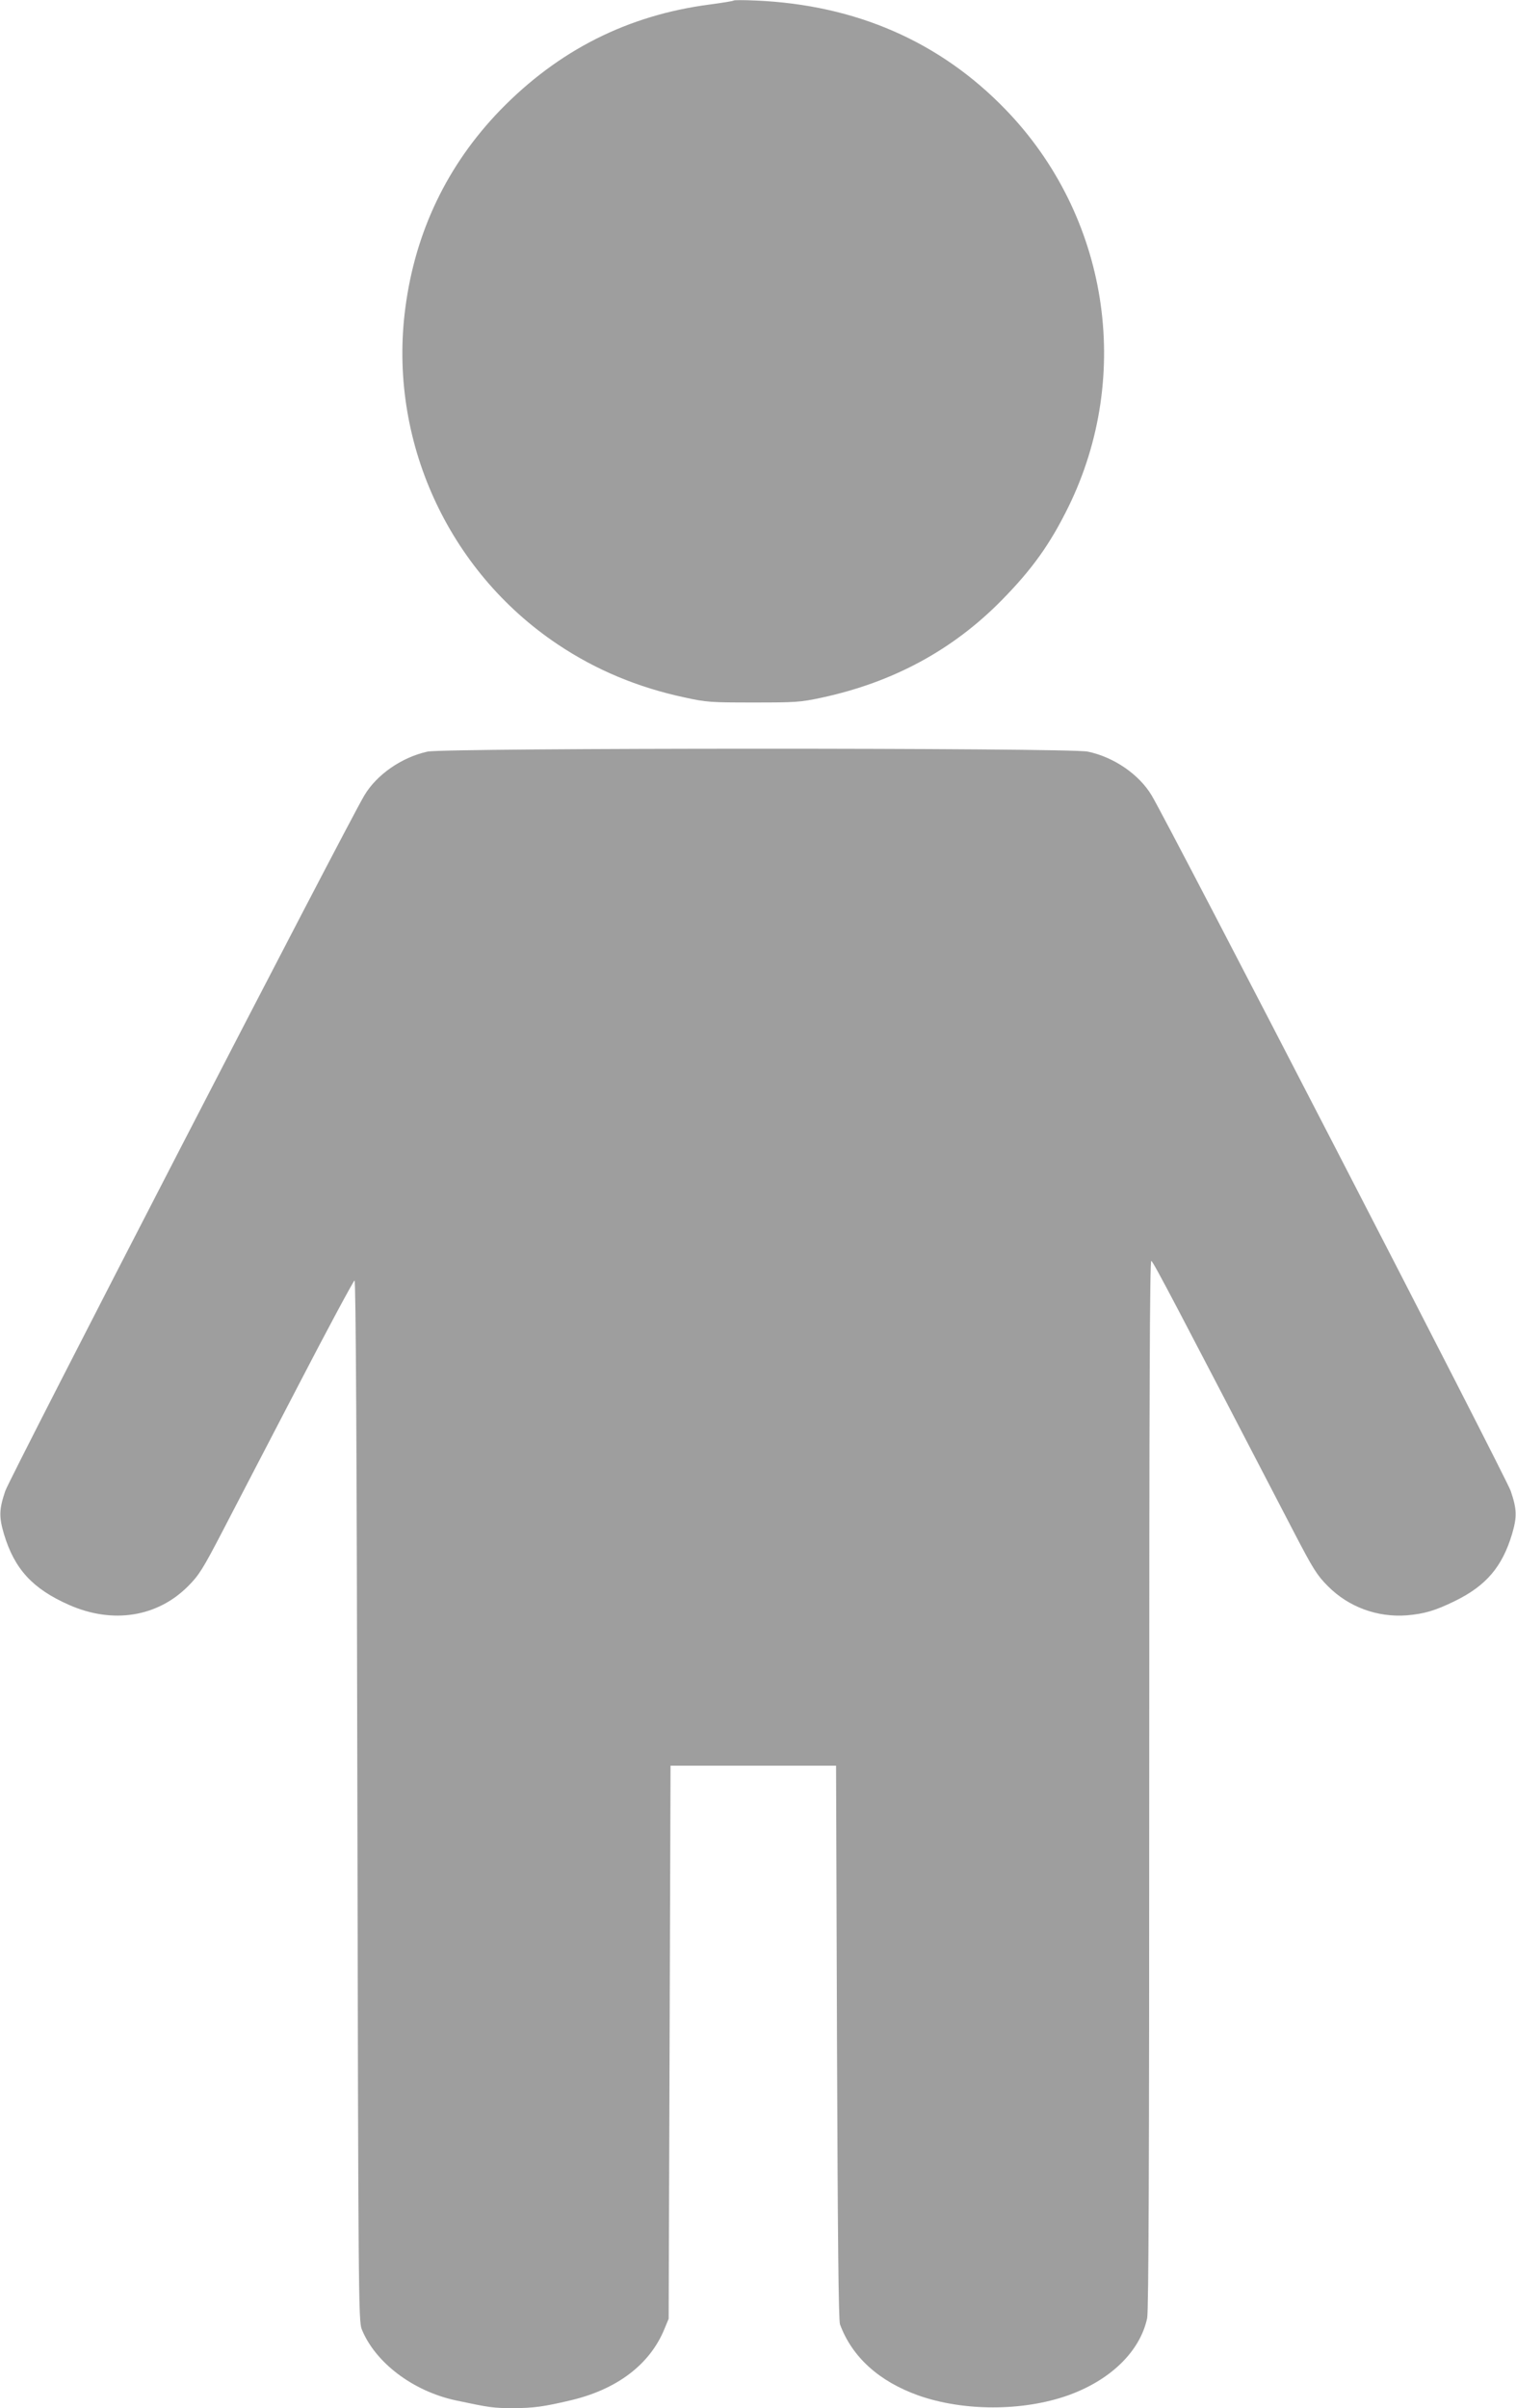
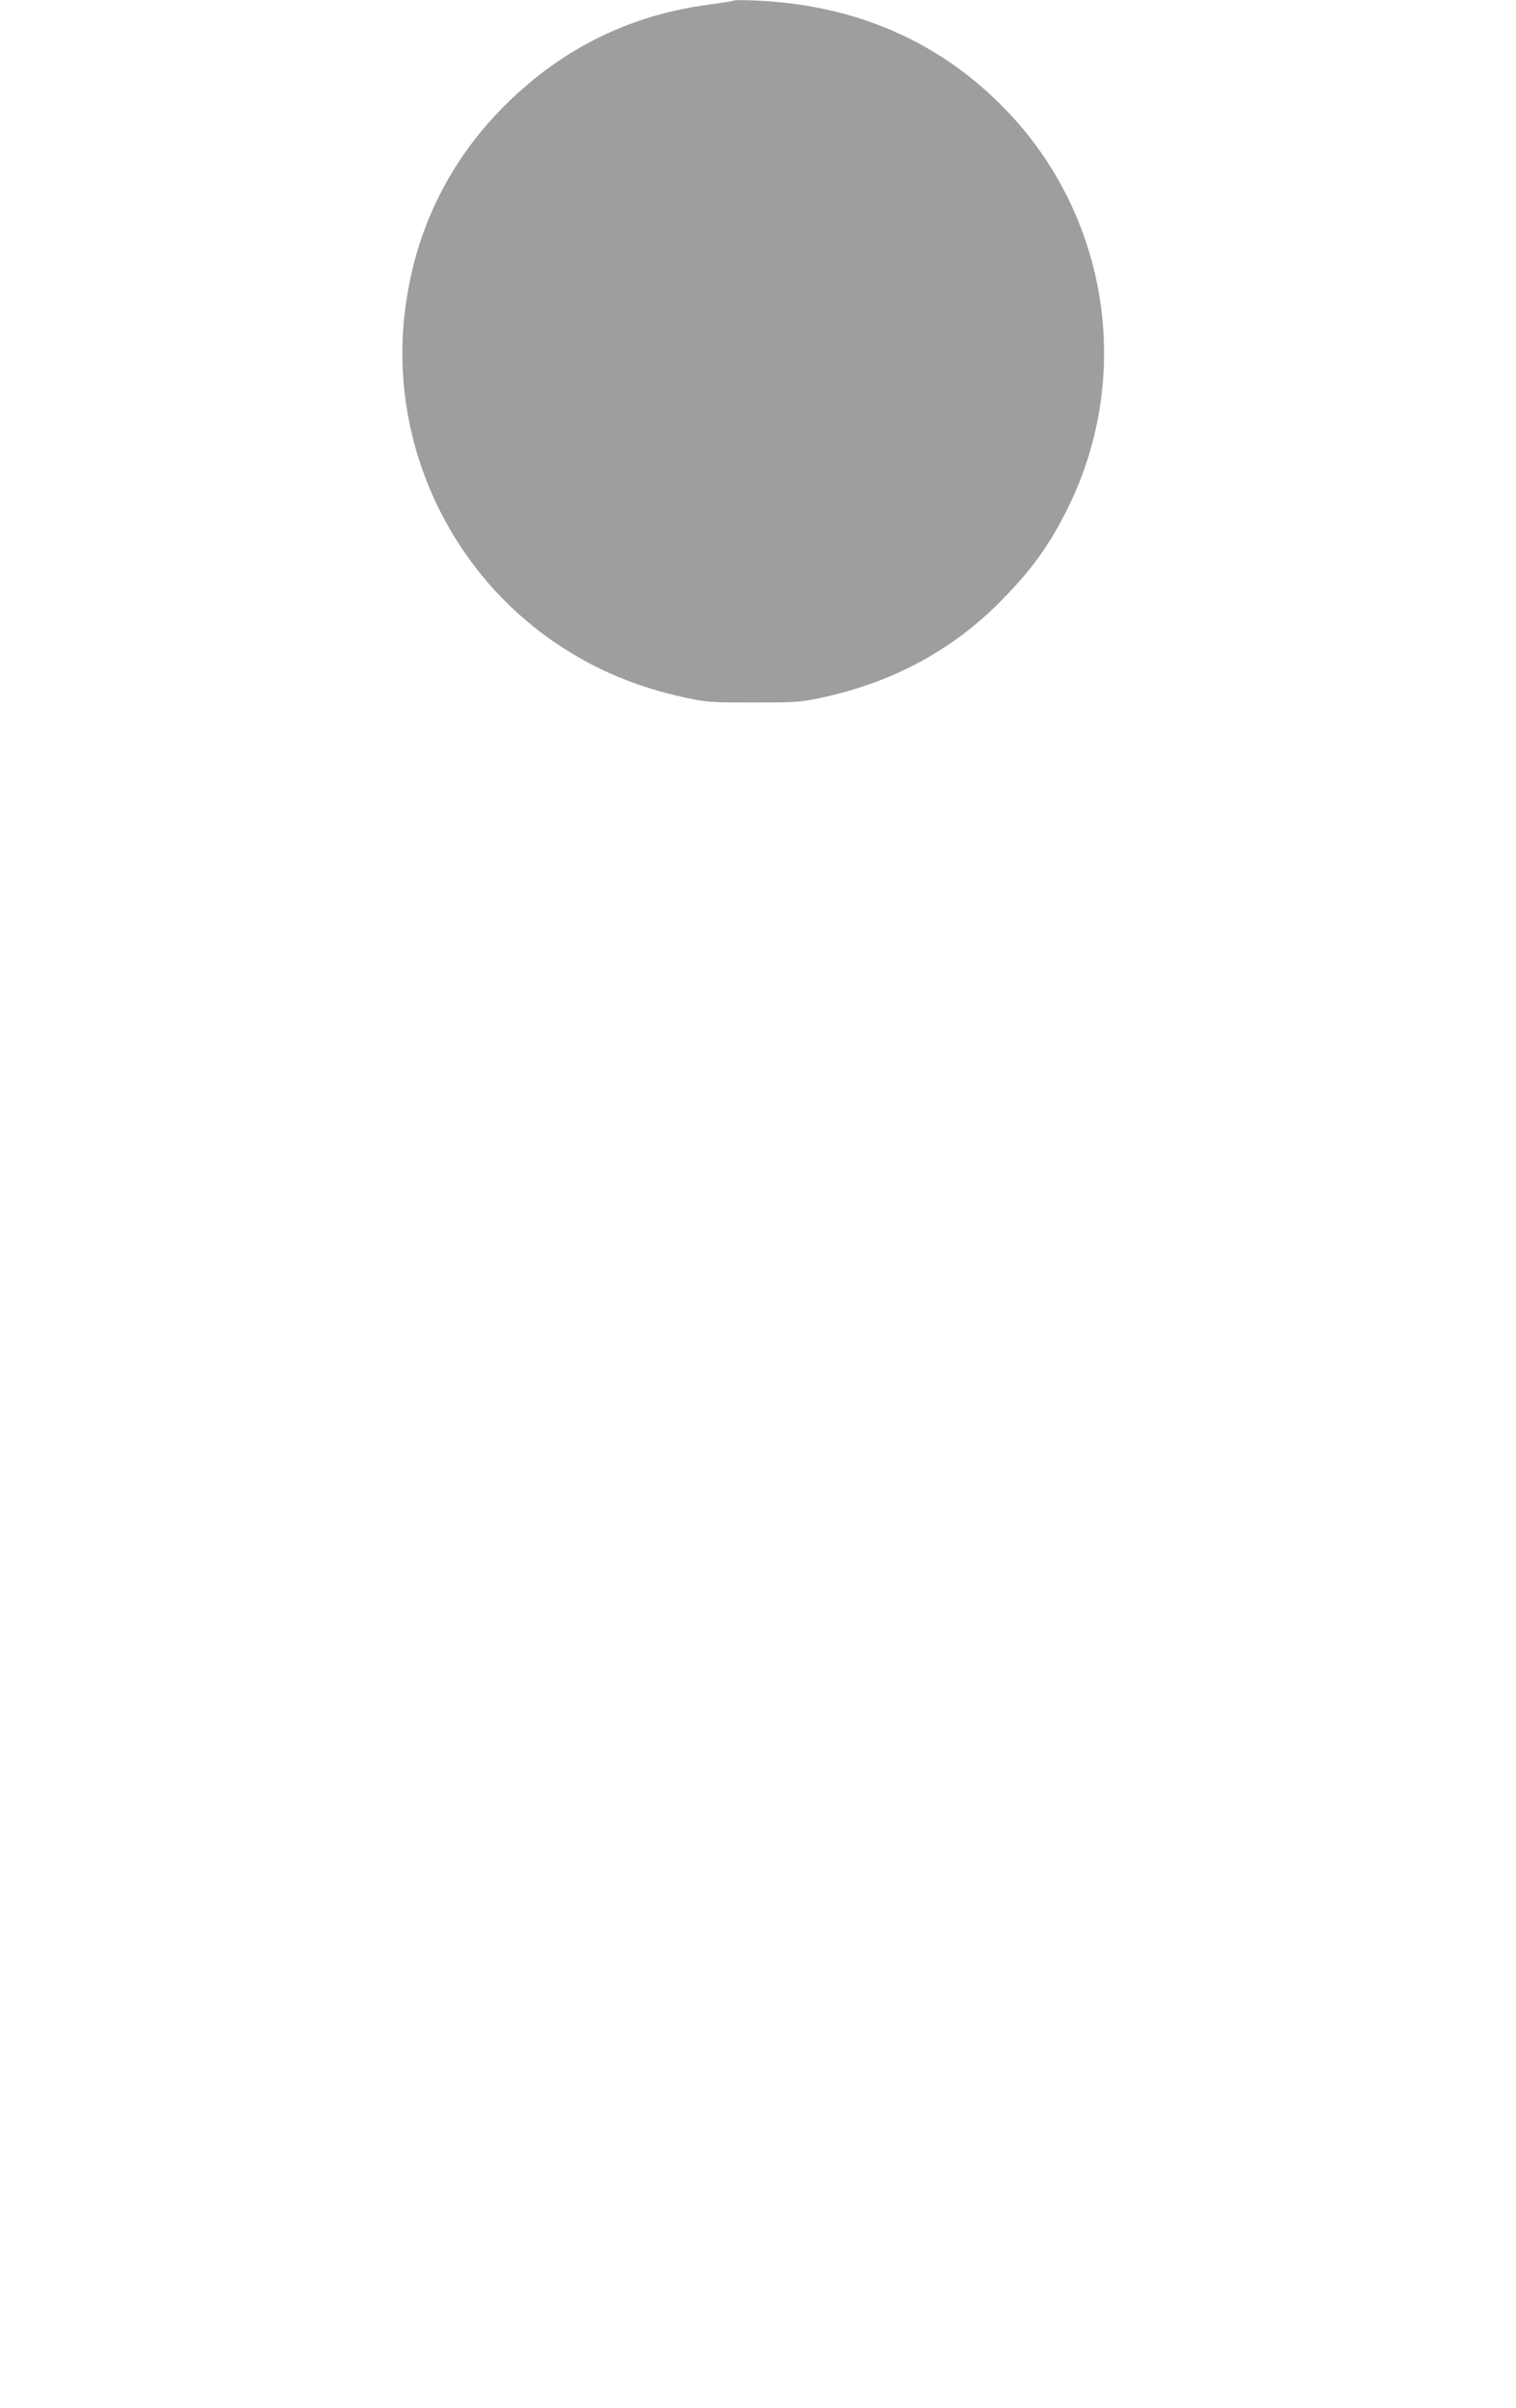
<svg xmlns="http://www.w3.org/2000/svg" version="1.0" width="806pt" height="1280pt" viewBox="0 0 806 1280" preserveAspectRatio="xMidYMid meet">
  <g transform="translate(0,1280) scale(0.1,-0.1)" fill="#9e9e9e" stroke="none">
    <path d="M3900 12797 c-3 -3 -60 -12 -127 -21 -436 -57 -804 -243 -1114 -562 -281 -291 -451 -645 -504 -1051 -92 -698 224 -1396 810 -1788 203 -136 426 -229 674 -282 117 -26 143 -27 366 -27 223 0 249 1 365 26 379 82 696 253 957 519 162 165 256 297 353 494 345 703 212 1549 -334 2113 -349 361 -796 556 -1326 579 -63 3 -117 3 -120 0z" />
-     <path d="M2273 8805 c-137 -30 -270 -122 -336 -233 -94 -157 -1885 -3626 -1909 -3697 -33 -98 -34 -137 -7 -229 56 -186 152 -291 347 -377 232 -102 469 -64 632 100 58 58 79 92 180 286 63 121 245 472 405 779 159 307 295 559 300 560 7 1 12 -930 15 -2764 5 -2620 6 -2767 23 -2810 71 -177 272 -330 501 -379 179 -38 199 -41 304 -41 107 0 164 8 304 41 248 58 424 191 501 381 l22 53 5 1470 5 1470 440 0 440 0 5 -1470 c4 -1035 8 -1479 16 -1500 64 -173 207 -303 418 -378 239 -84 553 -84 792 0 228 81 385 234 423 411 8 39 11 813 11 2838 0 2084 3 2785 11 2782 10 -3 129 -230 761 -1447 99 -190 120 -224 178 -282 110 -111 263 -167 420 -155 93 8 151 25 255 76 166 81 252 182 304 356 27 92 26 131 -7 229 -24 71 -1815 3540 -1909 3697 -67 112 -201 204 -340 233 -98 21 -3416 20 -3510 0z" />
  </g>
</svg>